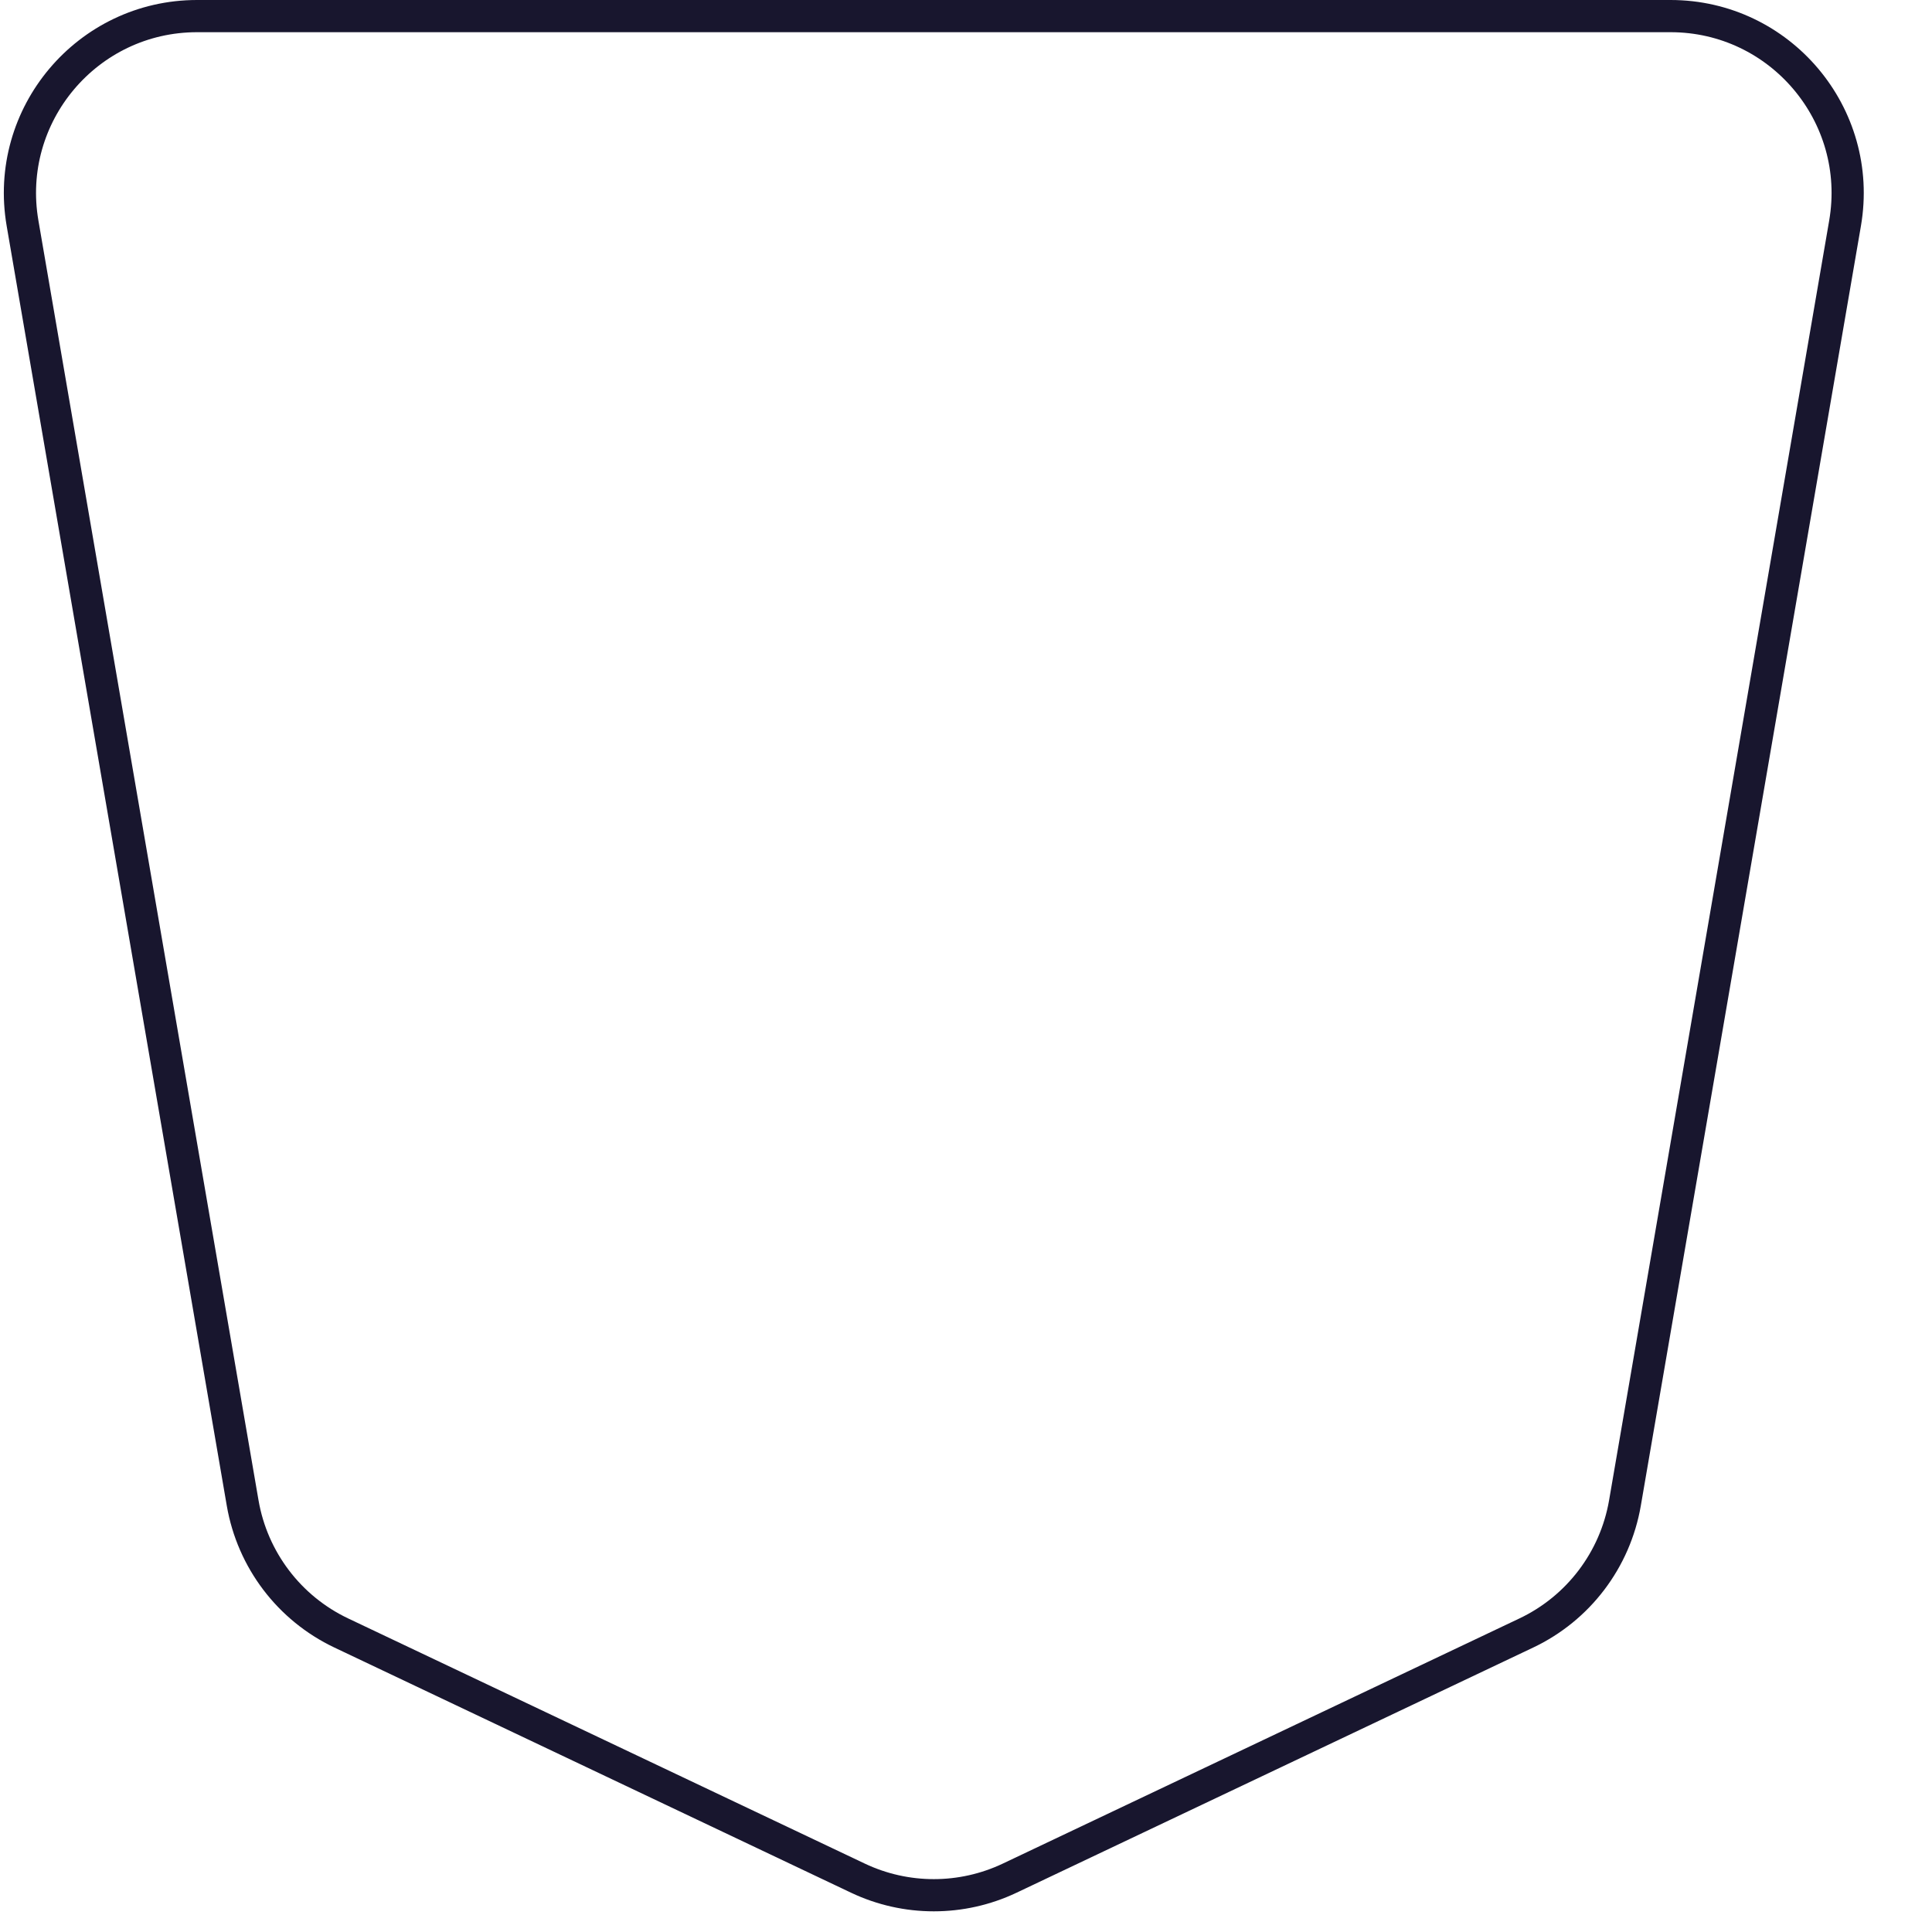
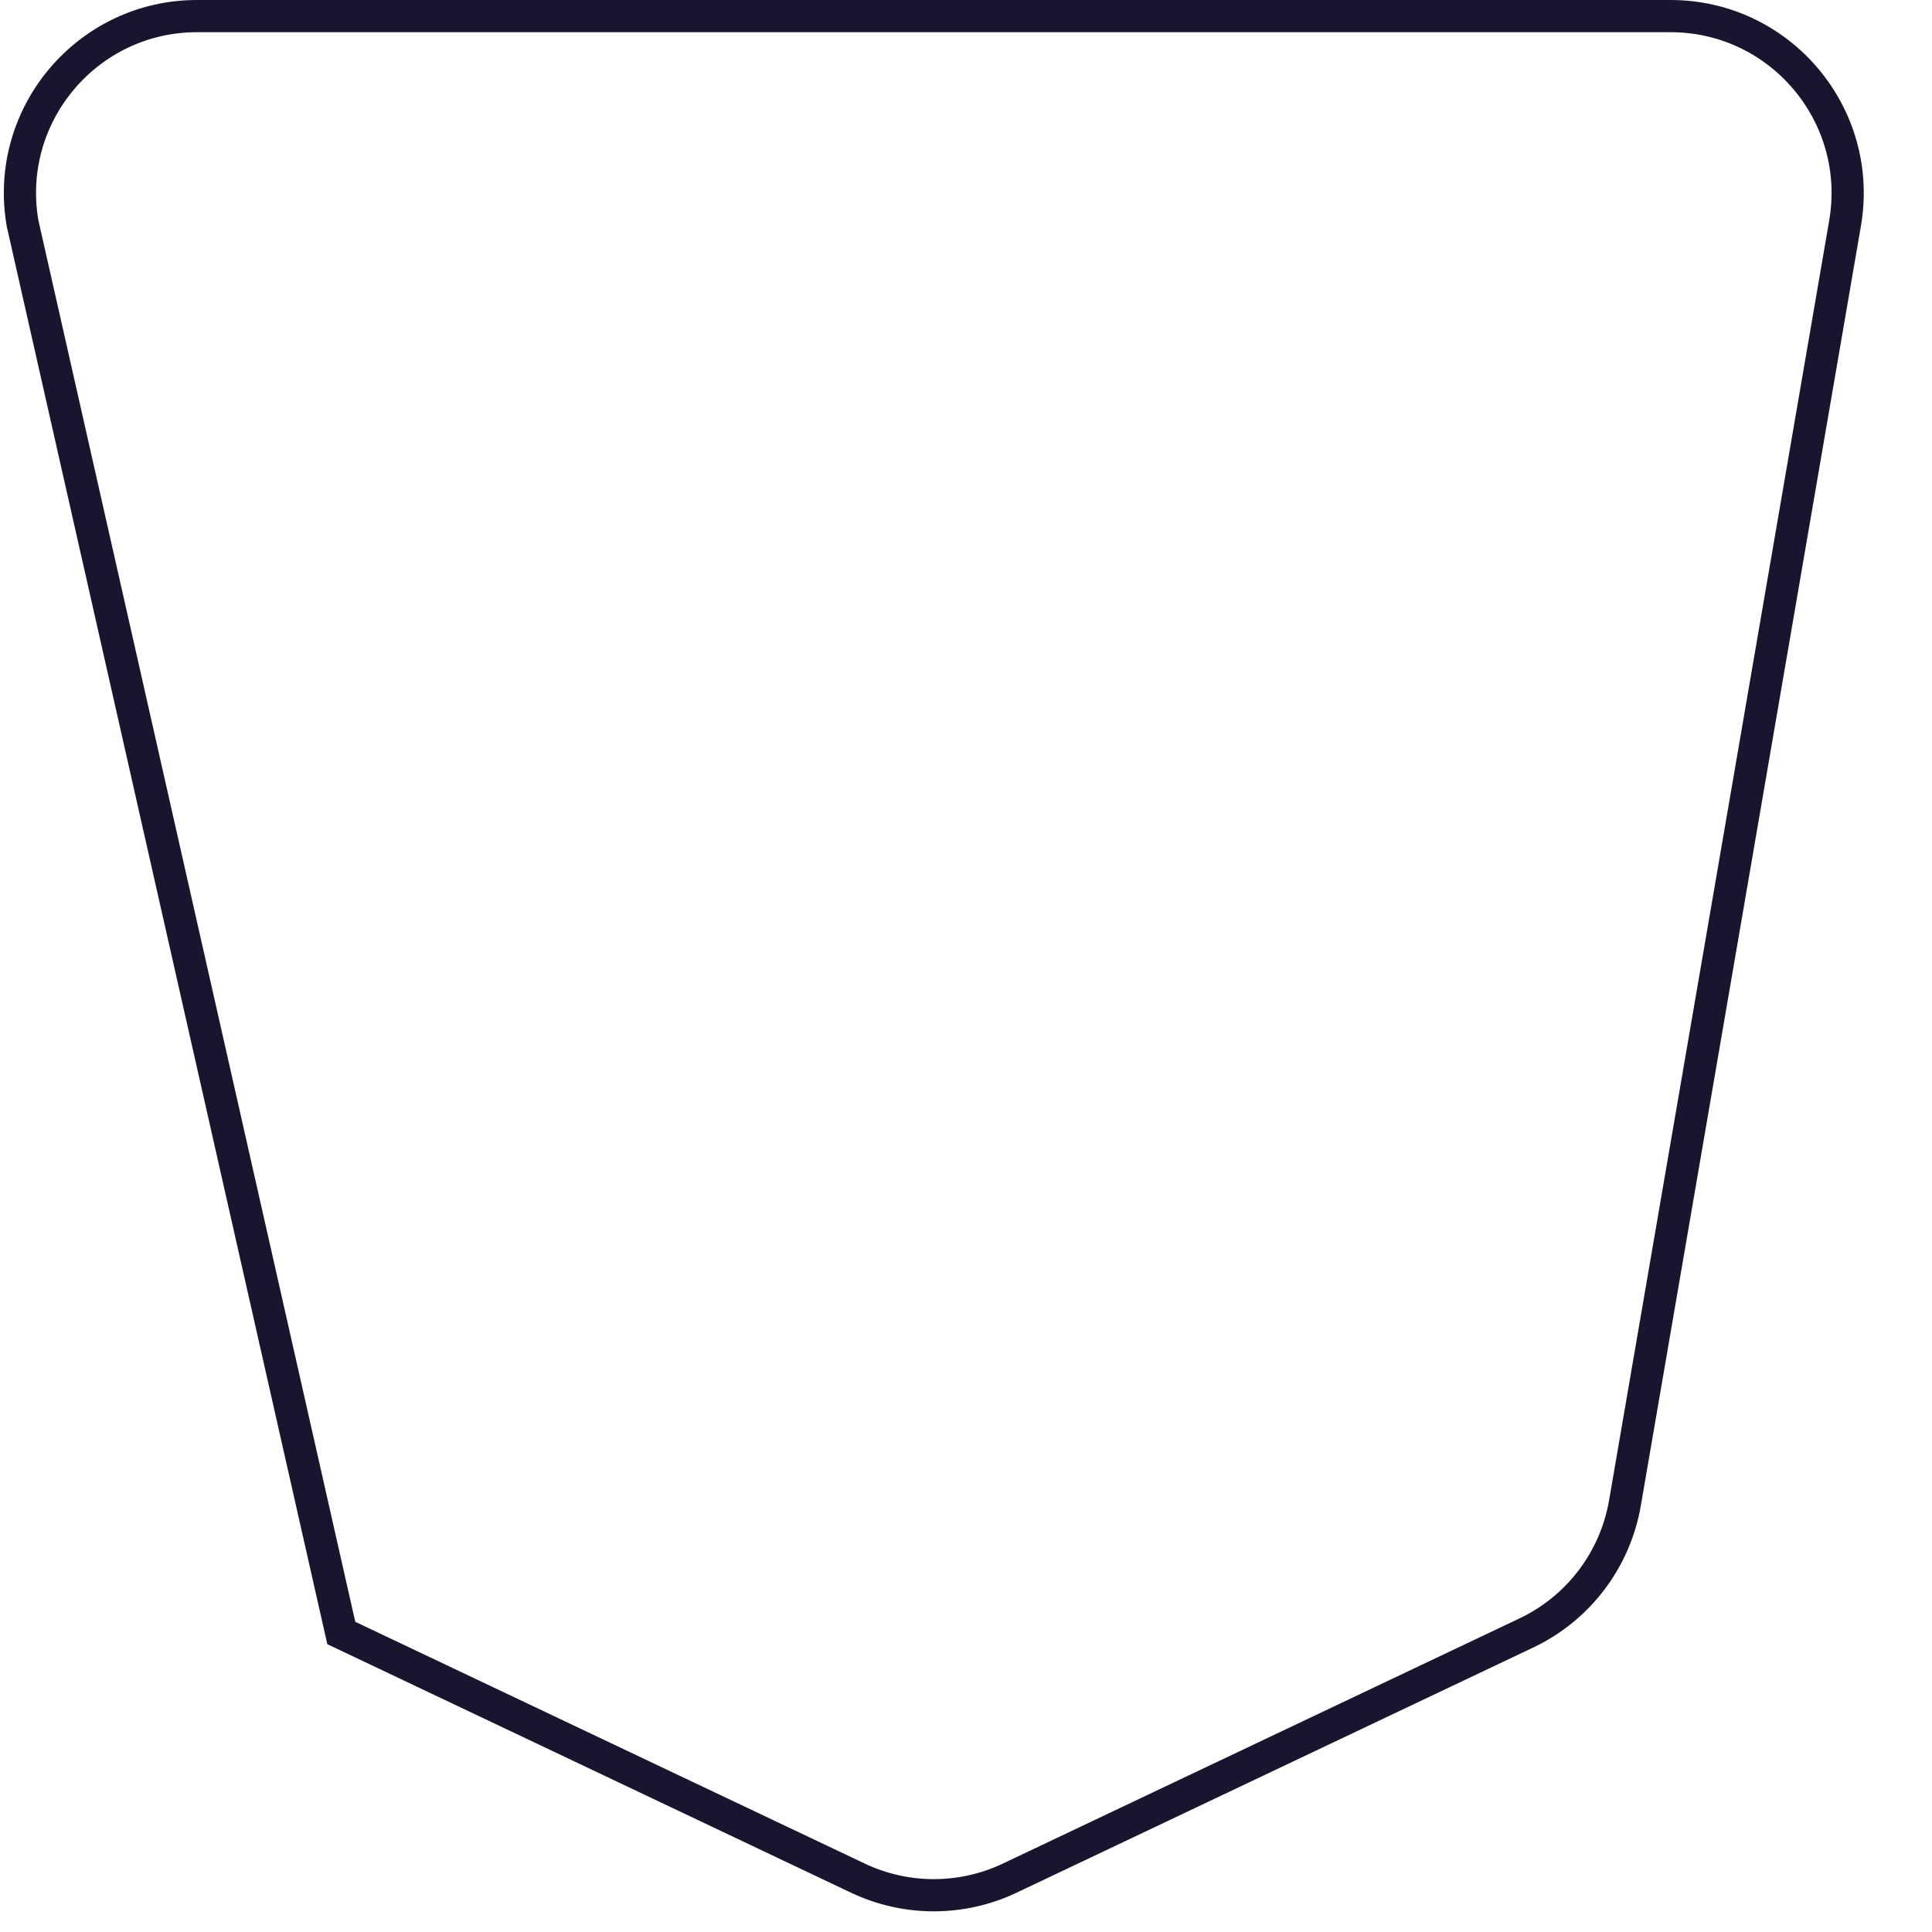
<svg xmlns="http://www.w3.org/2000/svg" width="60" height="60" viewBox="0 0 60 60" fill="none">
-   <path d="M6.12 0.5H51.88C55.29 0.5 57.878 3.572 57.3 6.933L50.464 46.678C50.16 48.441 49.018 49.947 47.401 50.714L31.358 58.327C29.866 59.035 28.134 59.035 26.642 58.327L10.599 50.714C8.982 49.947 7.84 48.441 7.536 46.678L0.7 6.933C0.122 3.572 2.71 0.5 6.12 0.5Z" fill="transparent" stroke="#18162e" />
+   <path d="M6.12 0.5H51.88C55.29 0.5 57.878 3.572 57.3 6.933L50.464 46.678C50.16 48.441 49.018 49.947 47.401 50.714L31.358 58.327C29.866 59.035 28.134 59.035 26.642 58.327L10.599 50.714L0.7 6.933C0.122 3.572 2.71 0.5 6.12 0.5Z" fill="transparent" stroke="#18162e" />
</svg>